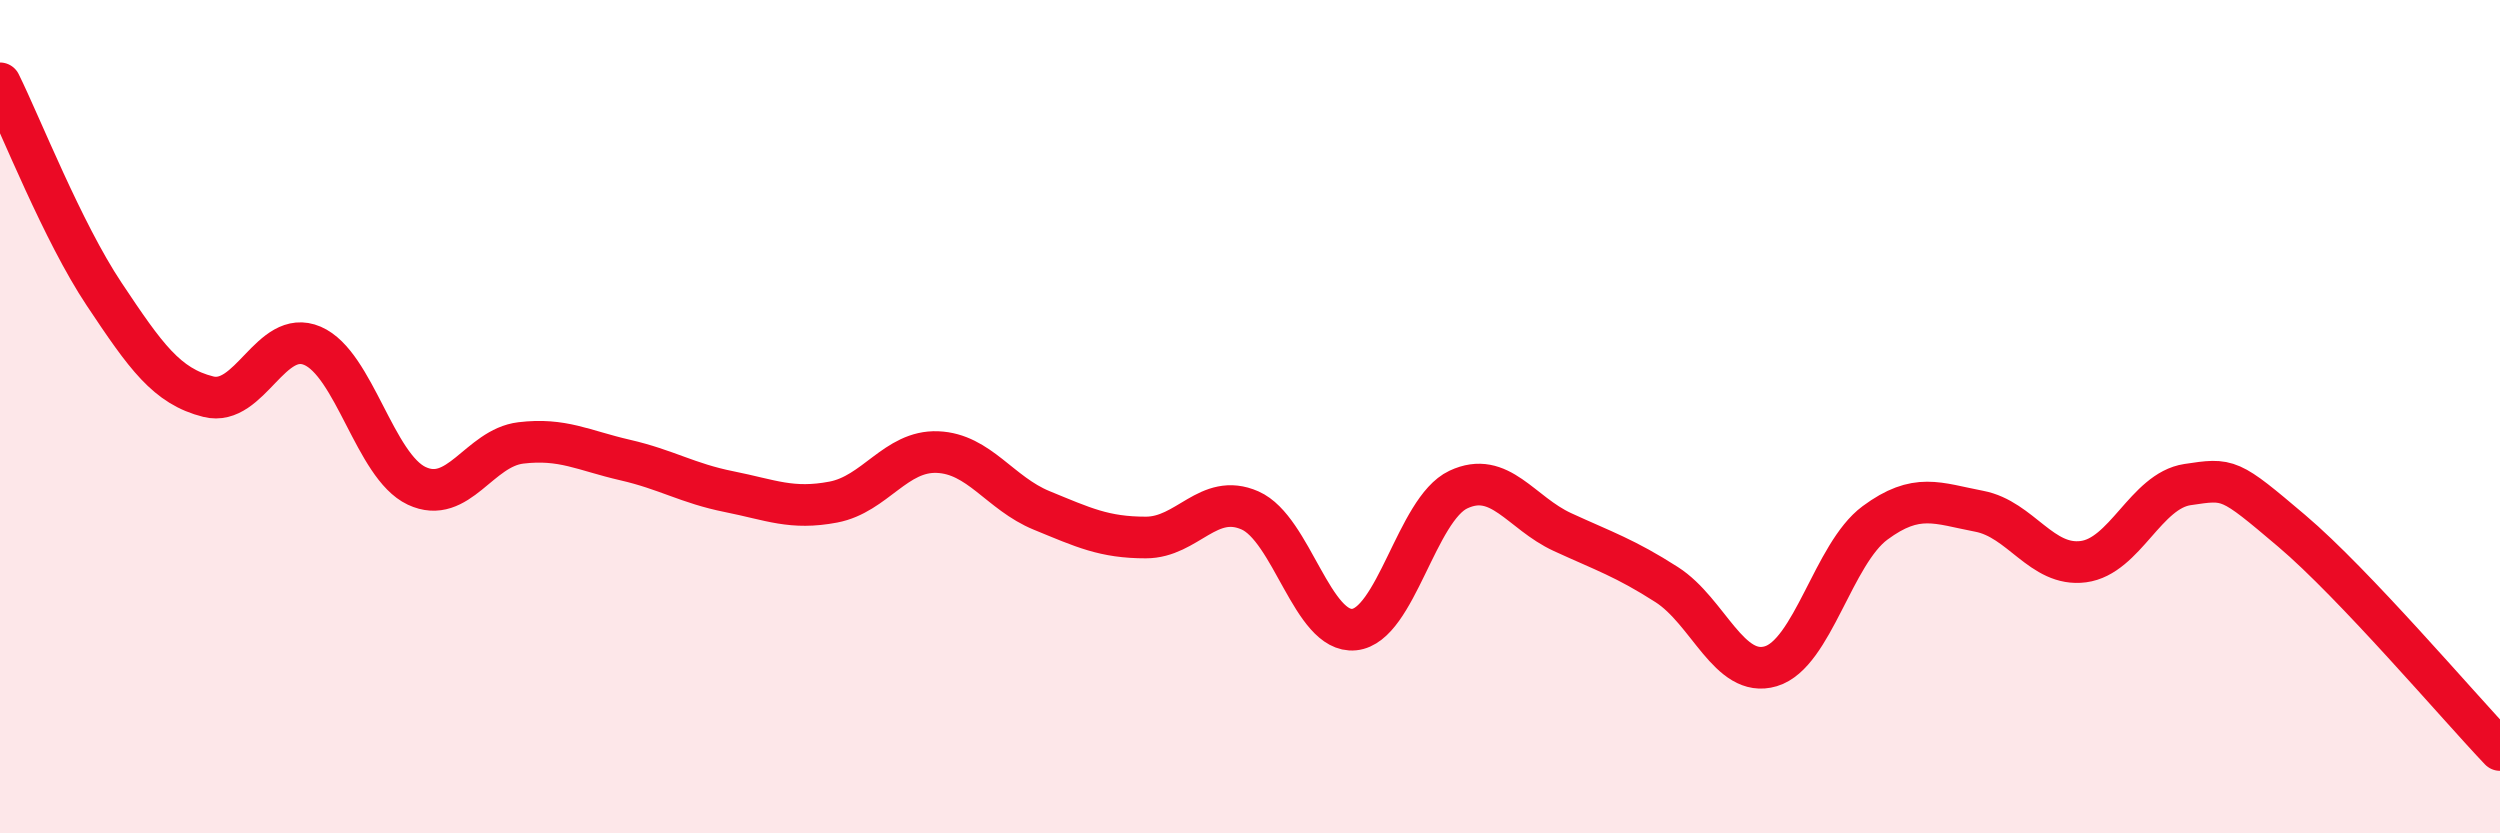
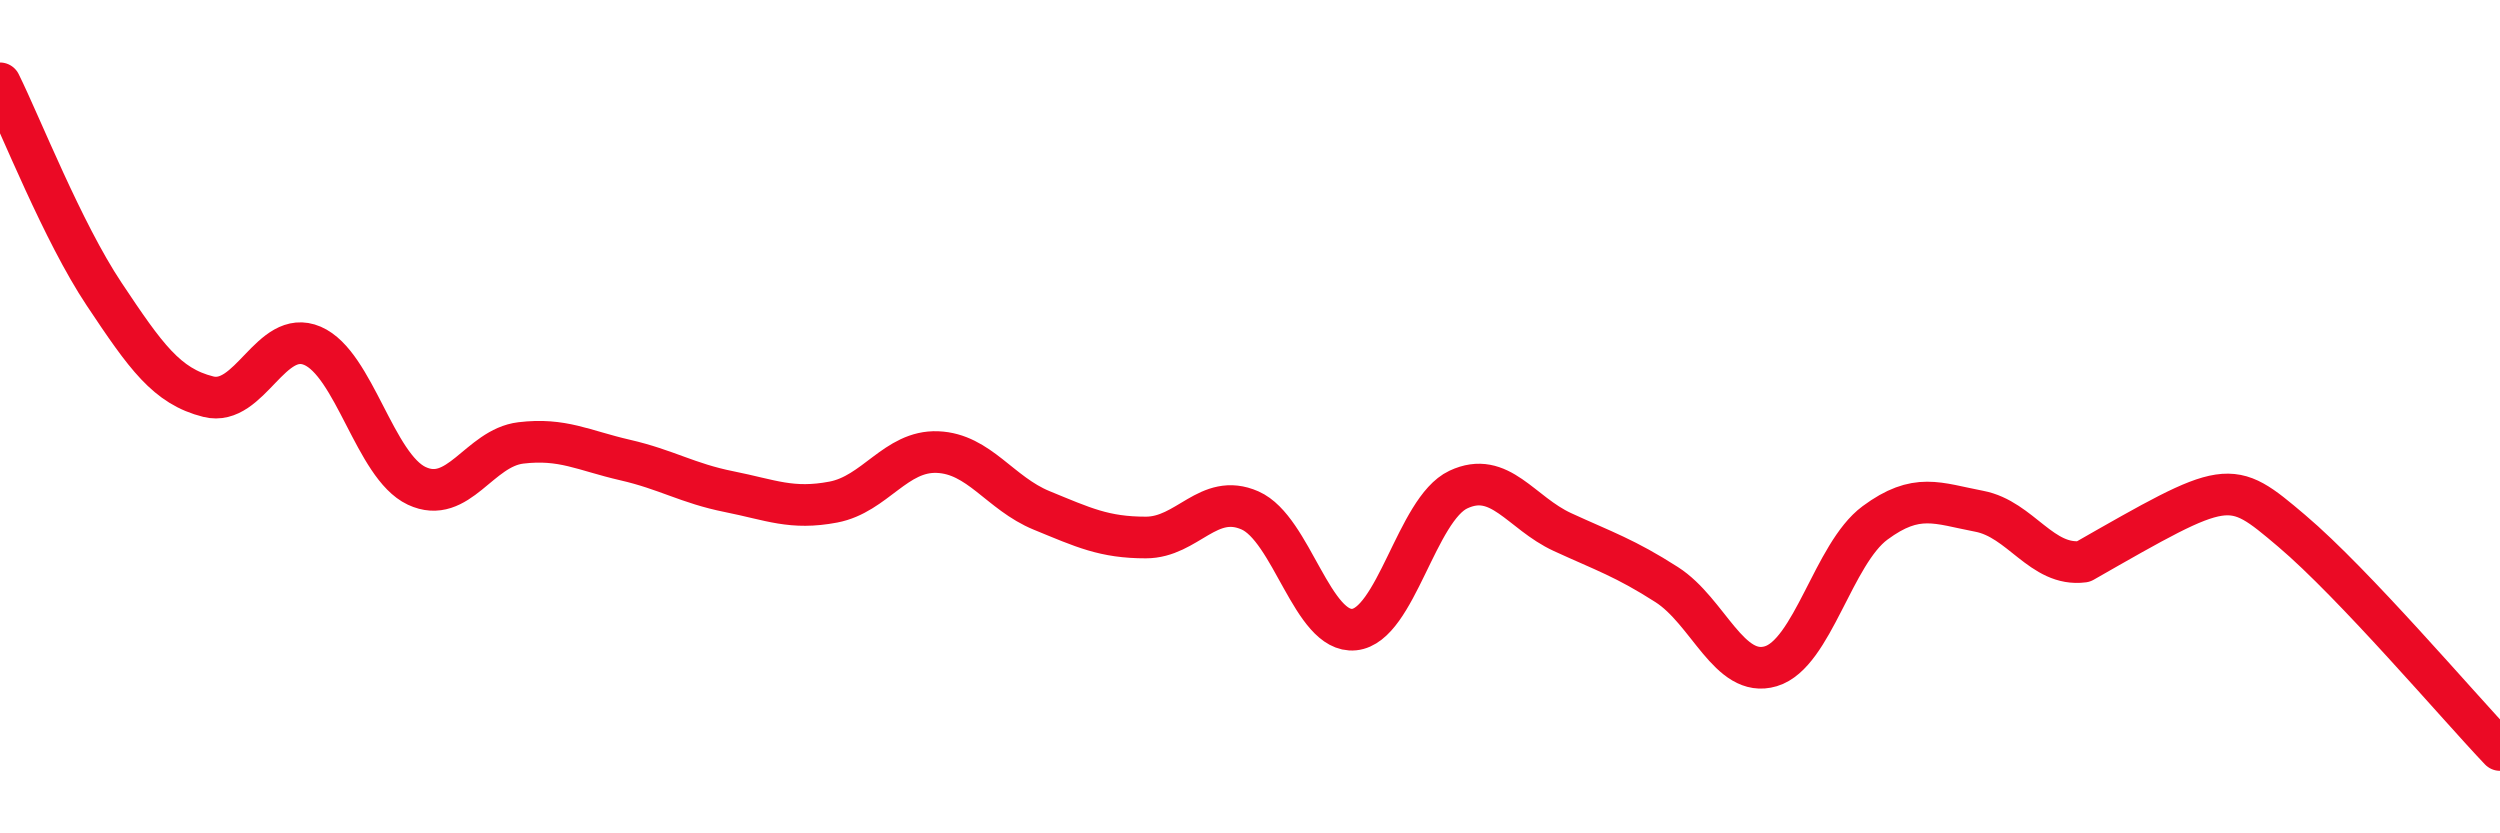
<svg xmlns="http://www.w3.org/2000/svg" width="60" height="20" viewBox="0 0 60 20">
-   <path d="M 0,2 C 0.5,3.01 1.5,5.56 2.5,7.06 C 3.5,8.56 4,9.27 5,9.52 C 6,9.77 6.5,7.87 7.5,8.3 C 8.5,8.73 9,11.19 10,11.66 C 11,12.13 11.5,10.75 12.5,10.63 C 13.5,10.51 14,10.81 15,11.04 C 16,11.27 16.5,11.6 17.5,11.8 C 18.5,12 19,12.24 20,12.05 C 21,11.86 21.5,10.81 22.5,10.85 C 23.5,10.89 24,11.84 25,12.25 C 26,12.66 26.5,12.9 27.5,12.9 C 28.5,12.9 29,11.81 30,12.25 C 31,12.69 31.5,15.21 32.5,15.11 C 33.5,15.01 34,12.22 35,11.75 C 36,11.28 36.5,12.31 37.5,12.77 C 38.5,13.23 39,13.39 40,14.03 C 41,14.67 41.5,16.29 42.5,15.99 C 43.5,15.69 44,13.29 45,12.55 C 46,11.81 46.5,12.08 47.5,12.27 C 48.5,12.46 49,13.61 50,13.48 C 51,13.35 51.5,11.78 52.5,11.63 C 53.5,11.48 53.5,11.47 55,12.74 C 56.5,14.01 59,16.95 60,18L60 20L0 20Z" fill="#EB0A25" opacity="0.1" stroke-linecap="round" stroke-linejoin="round" />
-   <path d="M 0,2 C 0.5,3.01 1.5,5.56 2.5,7.06 C 3.5,8.56 4,9.27 5,9.52 C 6,9.77 6.5,7.87 7.5,8.3 C 8.5,8.73 9,11.19 10,11.66 C 11,12.13 11.5,10.75 12.5,10.63 C 13.5,10.51 14,10.81 15,11.04 C 16,11.27 16.5,11.6 17.5,11.8 C 18.5,12 19,12.24 20,12.05 C 21,11.86 21.5,10.81 22.5,10.85 C 23.5,10.89 24,11.84 25,12.25 C 26,12.66 26.5,12.9 27.5,12.9 C 28.5,12.9 29,11.81 30,12.25 C 31,12.69 31.5,15.21 32.5,15.11 C 33.5,15.01 34,12.22 35,11.75 C 36,11.28 36.5,12.31 37.5,12.77 C 38.5,13.23 39,13.39 40,14.03 C 41,14.67 41.5,16.29 42.5,15.99 C 43.5,15.69 44,13.29 45,12.55 C 46,11.81 46.5,12.08 47.5,12.27 C 48.5,12.46 49,13.61 50,13.48 C 51,13.35 51.5,11.78 52.5,11.63 C 53.5,11.48 53.5,11.47 55,12.74 C 56.5,14.01 59,16.95 60,18" stroke="#EB0A25" stroke-width="1" fill="none" stroke-linecap="round" stroke-linejoin="round" />
+   <path d="M 0,2 C 0.5,3.01 1.5,5.56 2.5,7.06 C 3.5,8.56 4,9.27 5,9.52 C 6,9.77 6.5,7.87 7.5,8.3 C 8.5,8.73 9,11.19 10,11.66 C 11,12.13 11.5,10.75 12.5,10.63 C 13.5,10.51 14,10.81 15,11.04 C 16,11.27 16.5,11.6 17.5,11.8 C 18.5,12 19,12.24 20,12.05 C 21,11.86 21.5,10.81 22.5,10.85 C 23.5,10.89 24,11.84 25,12.25 C 26,12.66 26.5,12.9 27.5,12.9 C 28.5,12.9 29,11.81 30,12.25 C 31,12.69 31.5,15.21 32.5,15.11 C 33.5,15.01 34,12.22 35,11.75 C 36,11.28 36.5,12.31 37.5,12.77 C 38.5,13.23 39,13.39 40,14.03 C 41,14.67 41.5,16.29 42.5,15.99 C 43.5,15.69 44,13.29 45,12.55 C 46,11.81 46.5,12.08 47.5,12.27 C 48.5,12.46 49,13.61 50,13.48 C 53.5,11.48 53.5,11.47 55,12.74 C 56.5,14.01 59,16.95 60,18" stroke="#EB0A25" stroke-width="1" fill="none" stroke-linecap="round" stroke-linejoin="round" />
</svg>